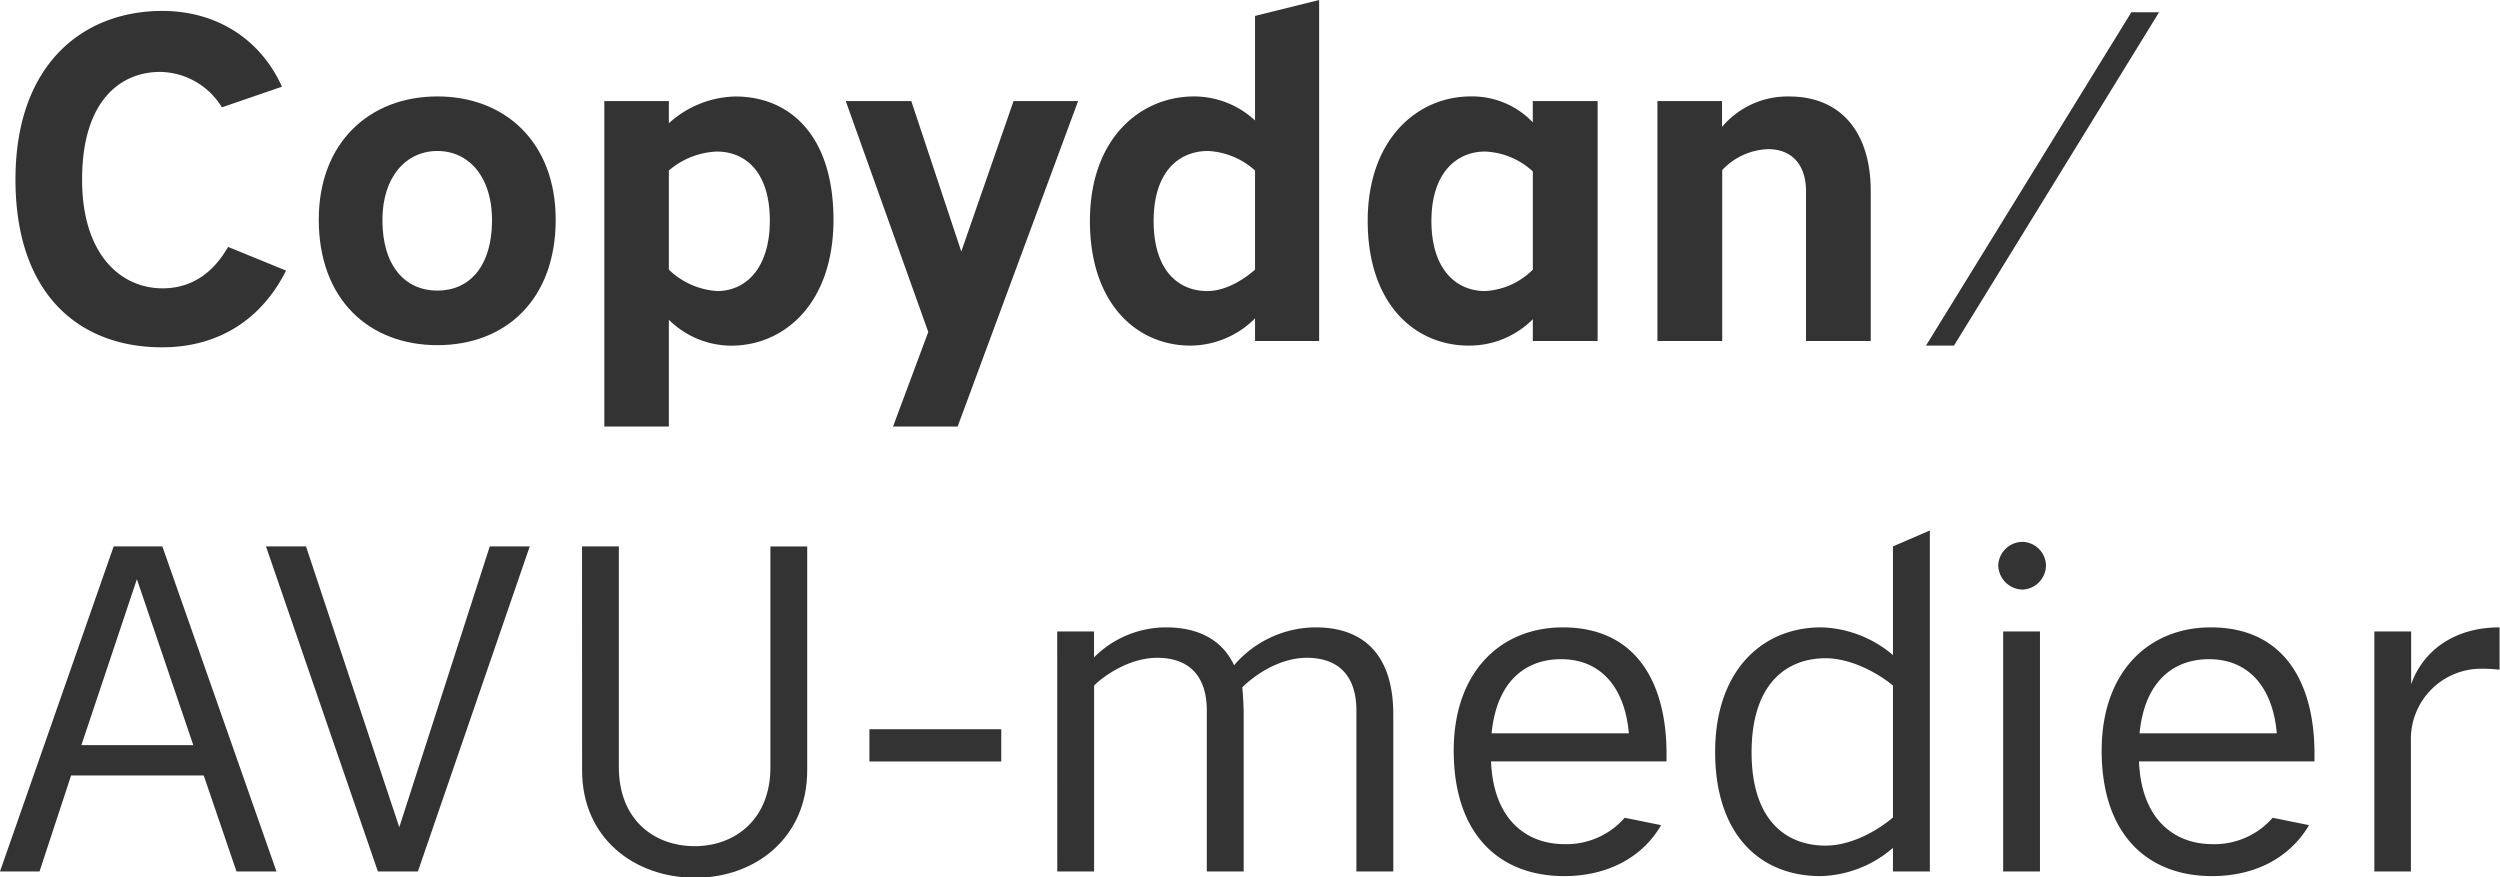
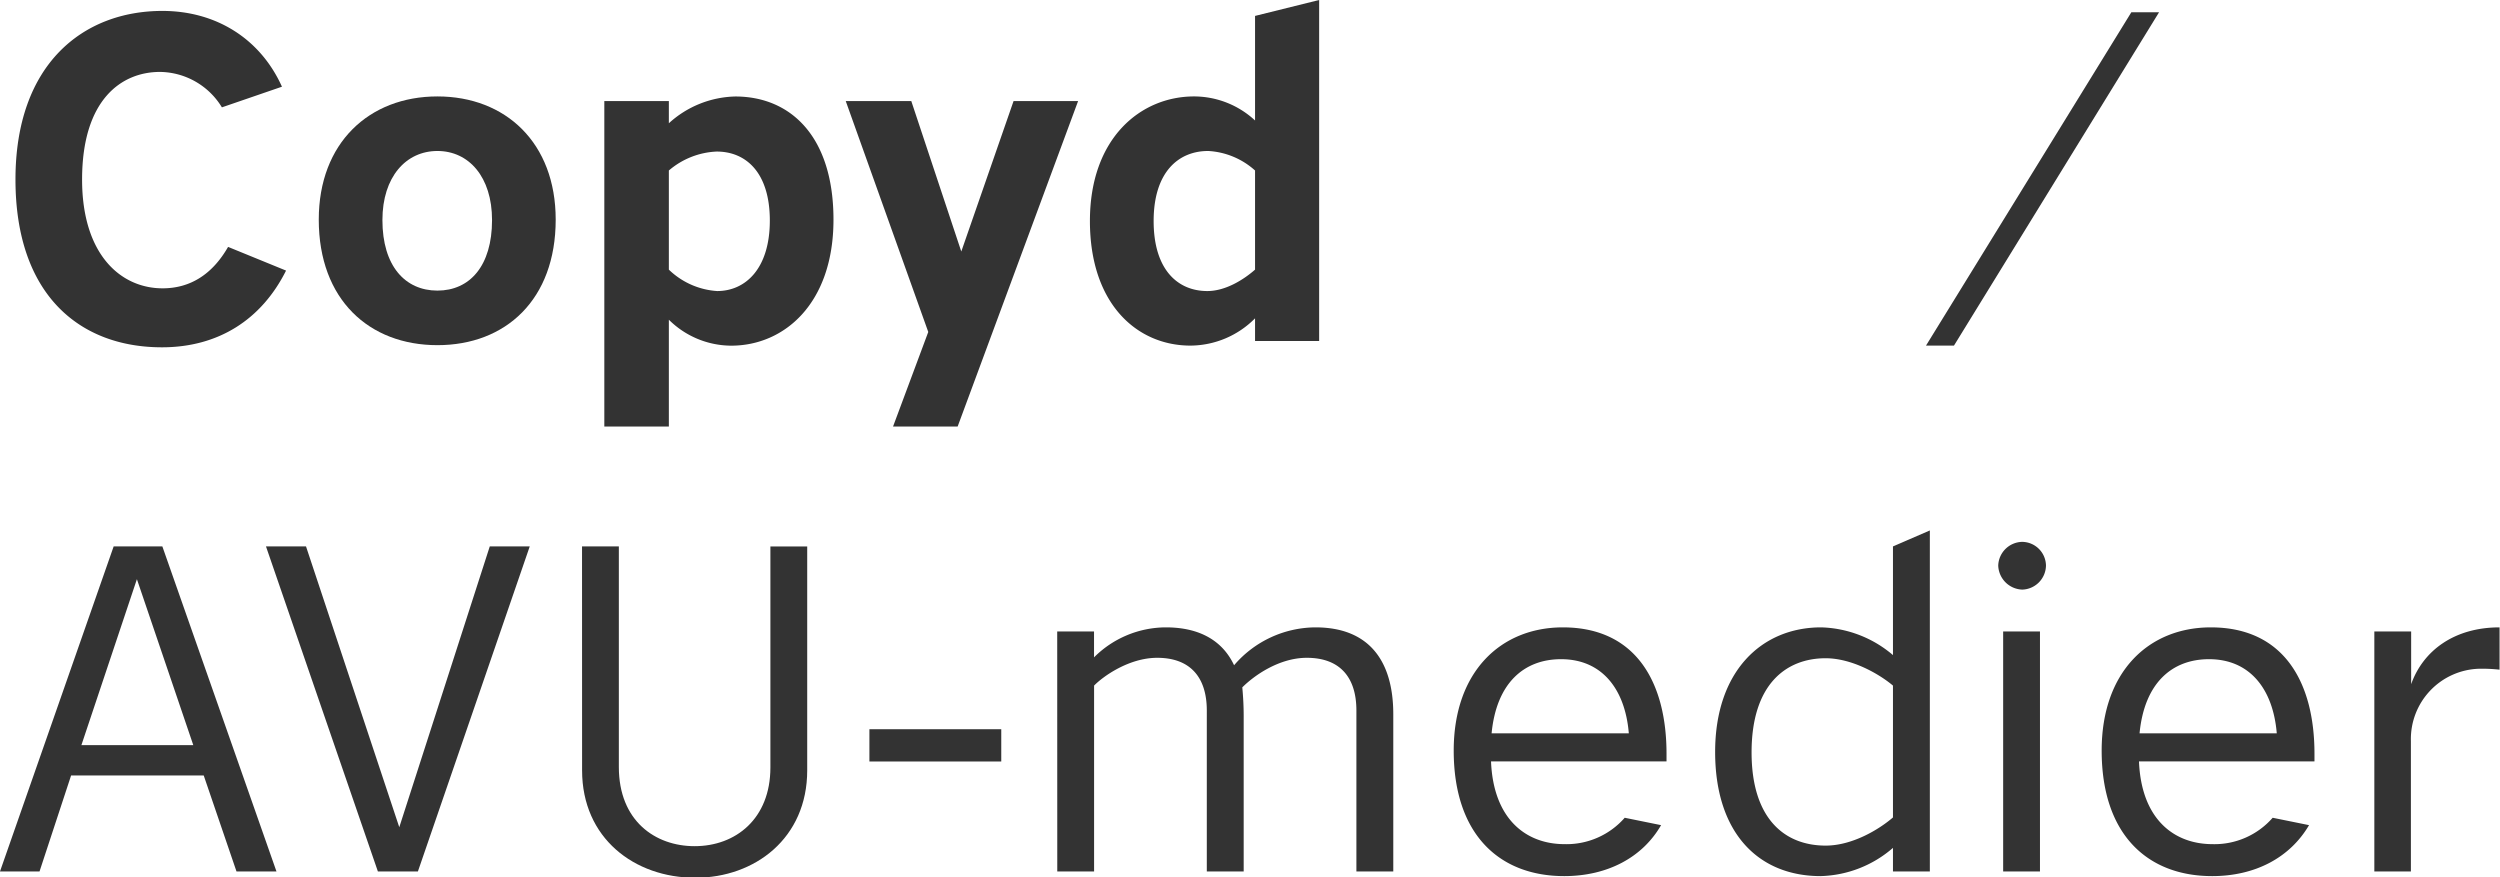
<svg xmlns="http://www.w3.org/2000/svg" id="Layer_1" data-name="Layer 1" viewBox="0 0 395.9 138.96">
  <defs>
    <style>.cls-1{fill:#333;}.cls-2{fill:#333;}</style>
  </defs>
  <title>copydan_AVU_RGB</title>
  <path class="cls-1" d="M45.3,42.85C41.41,50.62,34.57,55,25.64,55c-13,0-23.19-8.29-23.19-26.58S13.18,1.73,25.71,1.73c8.57,0,15.55,4.46,18.94,12L35.14,17a11.63,11.63,0,0,0-9.79-5.61C19.3,11.38,13,15.7,13,28.44c0,11.89,6.13,17.22,12.75,17.22,4.32,0,7.85-2.16,10.37-6.56Z" />
  <path class="cls-1" d="M50.48,34.78c0-12.17,8-19.51,18.79-19.51S88,22.61,88,34.78c0,12.68-7.93,19.88-18.73,19.88S50.48,47.46,50.48,34.78Zm27.44.07c0-6.84-3.68-10.94-8.65-10.94S60.56,28,60.56,34.85c0,7.28,3.6,11.17,8.71,11.17S77.92,42.13,77.92,34.85Z" />
  <path class="cls-1" d="M95.7,16h10.22v3.52a16.13,16.13,0,0,1,10.52-4.24c8.71,0,15.55,6.26,15.55,19.51s-7.77,19.95-16.2,19.95a14.09,14.09,0,0,1-9.87-4.11V67.55H95.7ZM105.92,42.7a12.13,12.13,0,0,0,7.64,3.39c4.54,0,8.35-3.6,8.35-11.16S118.17,24,113.49,24a12.43,12.43,0,0,0-7.57,3Z" />
  <path class="cls-1" d="M147,52.57,133.93,16h10.38l7.92,23.83L160.51,16h10.22L151.65,67.55H141.42Z" />
  <path class="cls-1" d="M198.75,50.41a14.5,14.5,0,0,1-10.23,4.32c-8.43,0-15.92-6.55-15.92-19.73s8.07-19.73,16.5-19.73a14.23,14.23,0,0,1,9.65,3.81V2.52L208.9,0V54H198.75Zm0-23.41a12.05,12.05,0,0,0-7.42-3.09c-4.75,0-8.64,3.38-8.64,11.09s3.81,11.09,8.5,11.09c2.95,0,5.83-1.87,7.56-3.39Z" />
-   <path class="cls-1" d="M242.74,50.55a14.18,14.18,0,0,1-10.15,4.18c-8.5,0-16-6.55-16-19.73s8.07-19.73,16.28-19.73a13.26,13.26,0,0,1,9.86,4.1V16H253V54H242.74Zm0-23.4A11.82,11.82,0,0,0,235.18,24c-4.53,0-8.5,3.38-8.5,11s3.89,11.09,8.5,11.09a11.55,11.55,0,0,0,7.56-3.39Z" />
-   <path class="cls-1" d="M262.47,16H272.7v4.1a13.55,13.55,0,0,1,10.66-4.82c8.06,0,12.89,5.54,12.89,15V54H286V30.32c0-4.47-2.45-6.7-6-6.7a10.44,10.44,0,0,0-7.27,3.31V54H262.47Z" />
  <path class="cls-1" d="M337.52,1.94h4.39L309.43,54.73H305Z" />
  <path class="cls-2" d="M18,86.53h7.71L43.78,138H37.45l-5.19-15.2h-21l-5,15.2H0ZM30.61,118,21.68,91.72,12.89,118Z" />
  <path class="cls-2" d="M42.12,86.53h6.34L63.23,131,77.56,86.53h6.33L66.18,138H59.84Z" />
  <path class="cls-2" d="M92.17,86.53H98v34.93C98,130,103.77,134,110,134c6.48,0,12-4.32,12-12.46v-35h5.83V122c0,10.73-8.28,17-17.72,17-9.65,0-17.93-6.27-17.93-17Z" />
  <path class="cls-2" d="M137.68,115.48h20.88v5.11H137.68Z" />
  <path class="cls-2" d="M167.42,100h5.83v4.1a16.14,16.14,0,0,1,11.38-4.75c5.4,0,9,2.16,10.8,6a17.09,17.09,0,0,1,12.89-6c8.43,0,12.32,5.25,12.32,13.75V138H214.8V112.53c0-5.48-2.8-8.36-7.85-8.36-4.39,0-8.35,2.81-10.22,4.68.14,1.52.22,3,.22,4.61V138h-5.84V112.53c0-5.48-2.81-8.36-7.85-8.36-4.53,0-8.64,3-10,4.4V138h-5.83Z" />
  <path class="cls-2" d="M263.05,130.67c-2.95,5.12-8.5,8.07-15.34,8.07-10.23,0-17.5-6.55-17.5-19.88,0-12.53,7.49-19.51,17.28-19.51,11.74,0,16.42,8.93,16.42,20v1.22H236.12c.36,9.08,5.47,13.11,11.66,13.11a12.25,12.25,0,0,0,9.51-4.18Zm-5.11-14.54c-.58-7-4.25-11.74-10.73-11.74-5.84,0-10.23,3.74-11,11.74Z" />
  <path class="cls-2" d="M299.77,134.27a18.17,18.17,0,0,1-11.45,4.47c-9.86,0-16.71-6.84-16.71-19.66S279,99.35,288.39,99.35a18.26,18.26,0,0,1,11.38,4.39V86.53L305.61,84v54h-5.84Zm0-25.7c-2.23-1.88-6.55-4.33-10.66-4.33-6.26,0-11.73,4.11-11.73,14.91,0,10.52,5.25,14.76,11.73,14.76,4.25,0,8.5-2.59,10.66-4.46Z" />
  <path class="cls-2" d="M320.22,85.81A3.81,3.81,0,0,1,324,89.55a3.87,3.87,0,0,1-3.74,3.82,3.94,3.94,0,0,1-3.82-3.82A3.88,3.88,0,0,1,320.22,85.81Zm-3,14.19h5.83v38h-5.83Z" />
  <path class="cls-2" d="M365.66,130.67c-3,5.12-8.5,8.07-15.34,8.07-10.22,0-17.5-6.55-17.5-19.88,0-12.53,7.49-19.51,17.28-19.51,11.74,0,16.42,8.93,16.42,20v1.22H338.73c.36,9.08,5.47,13.11,11.66,13.11a12.23,12.23,0,0,0,9.51-4.18Zm-5.11-14.54c-.58-7-4.25-11.74-10.73-11.74-5.84,0-10.23,3.74-11,11.74Z" />
  <path class="cls-2" d="M376,100h5.83v8.35c1.87-5.26,6.77-9,14-9v6.7a25.71,25.71,0,0,0-3.17-.15,11.14,11.14,0,0,0-10.87,11.45V138H376Z" />
</svg>